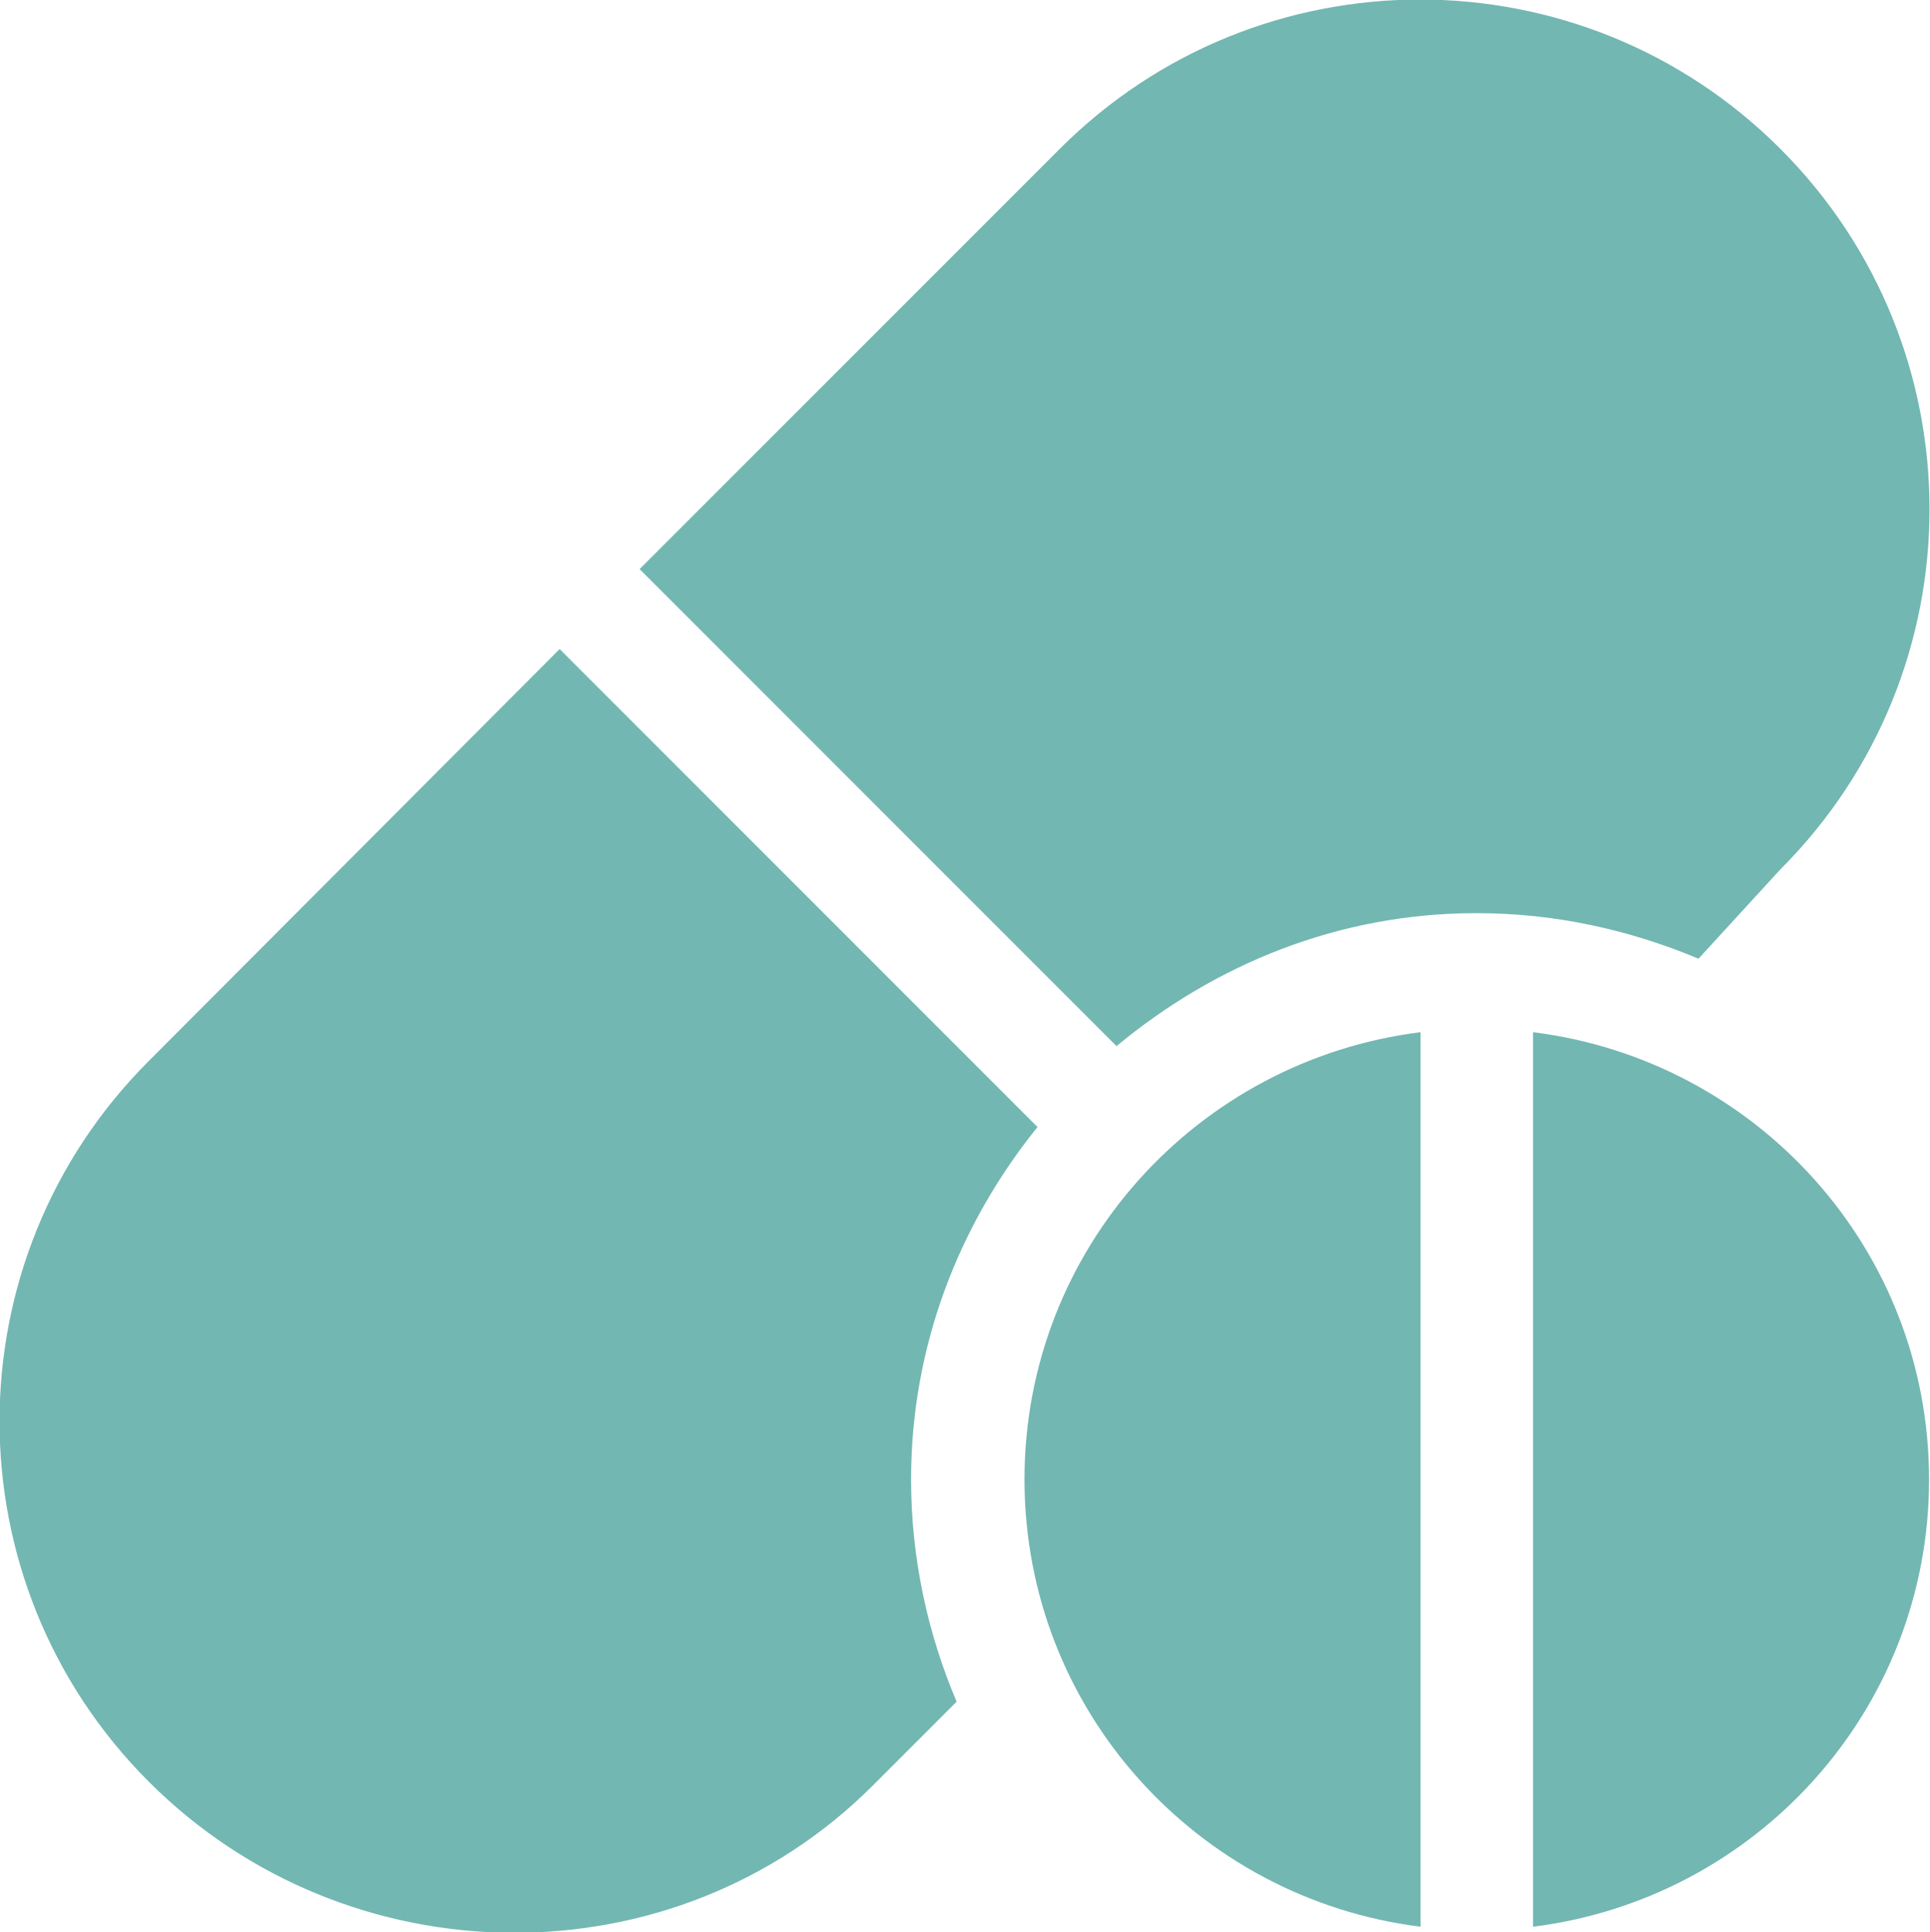
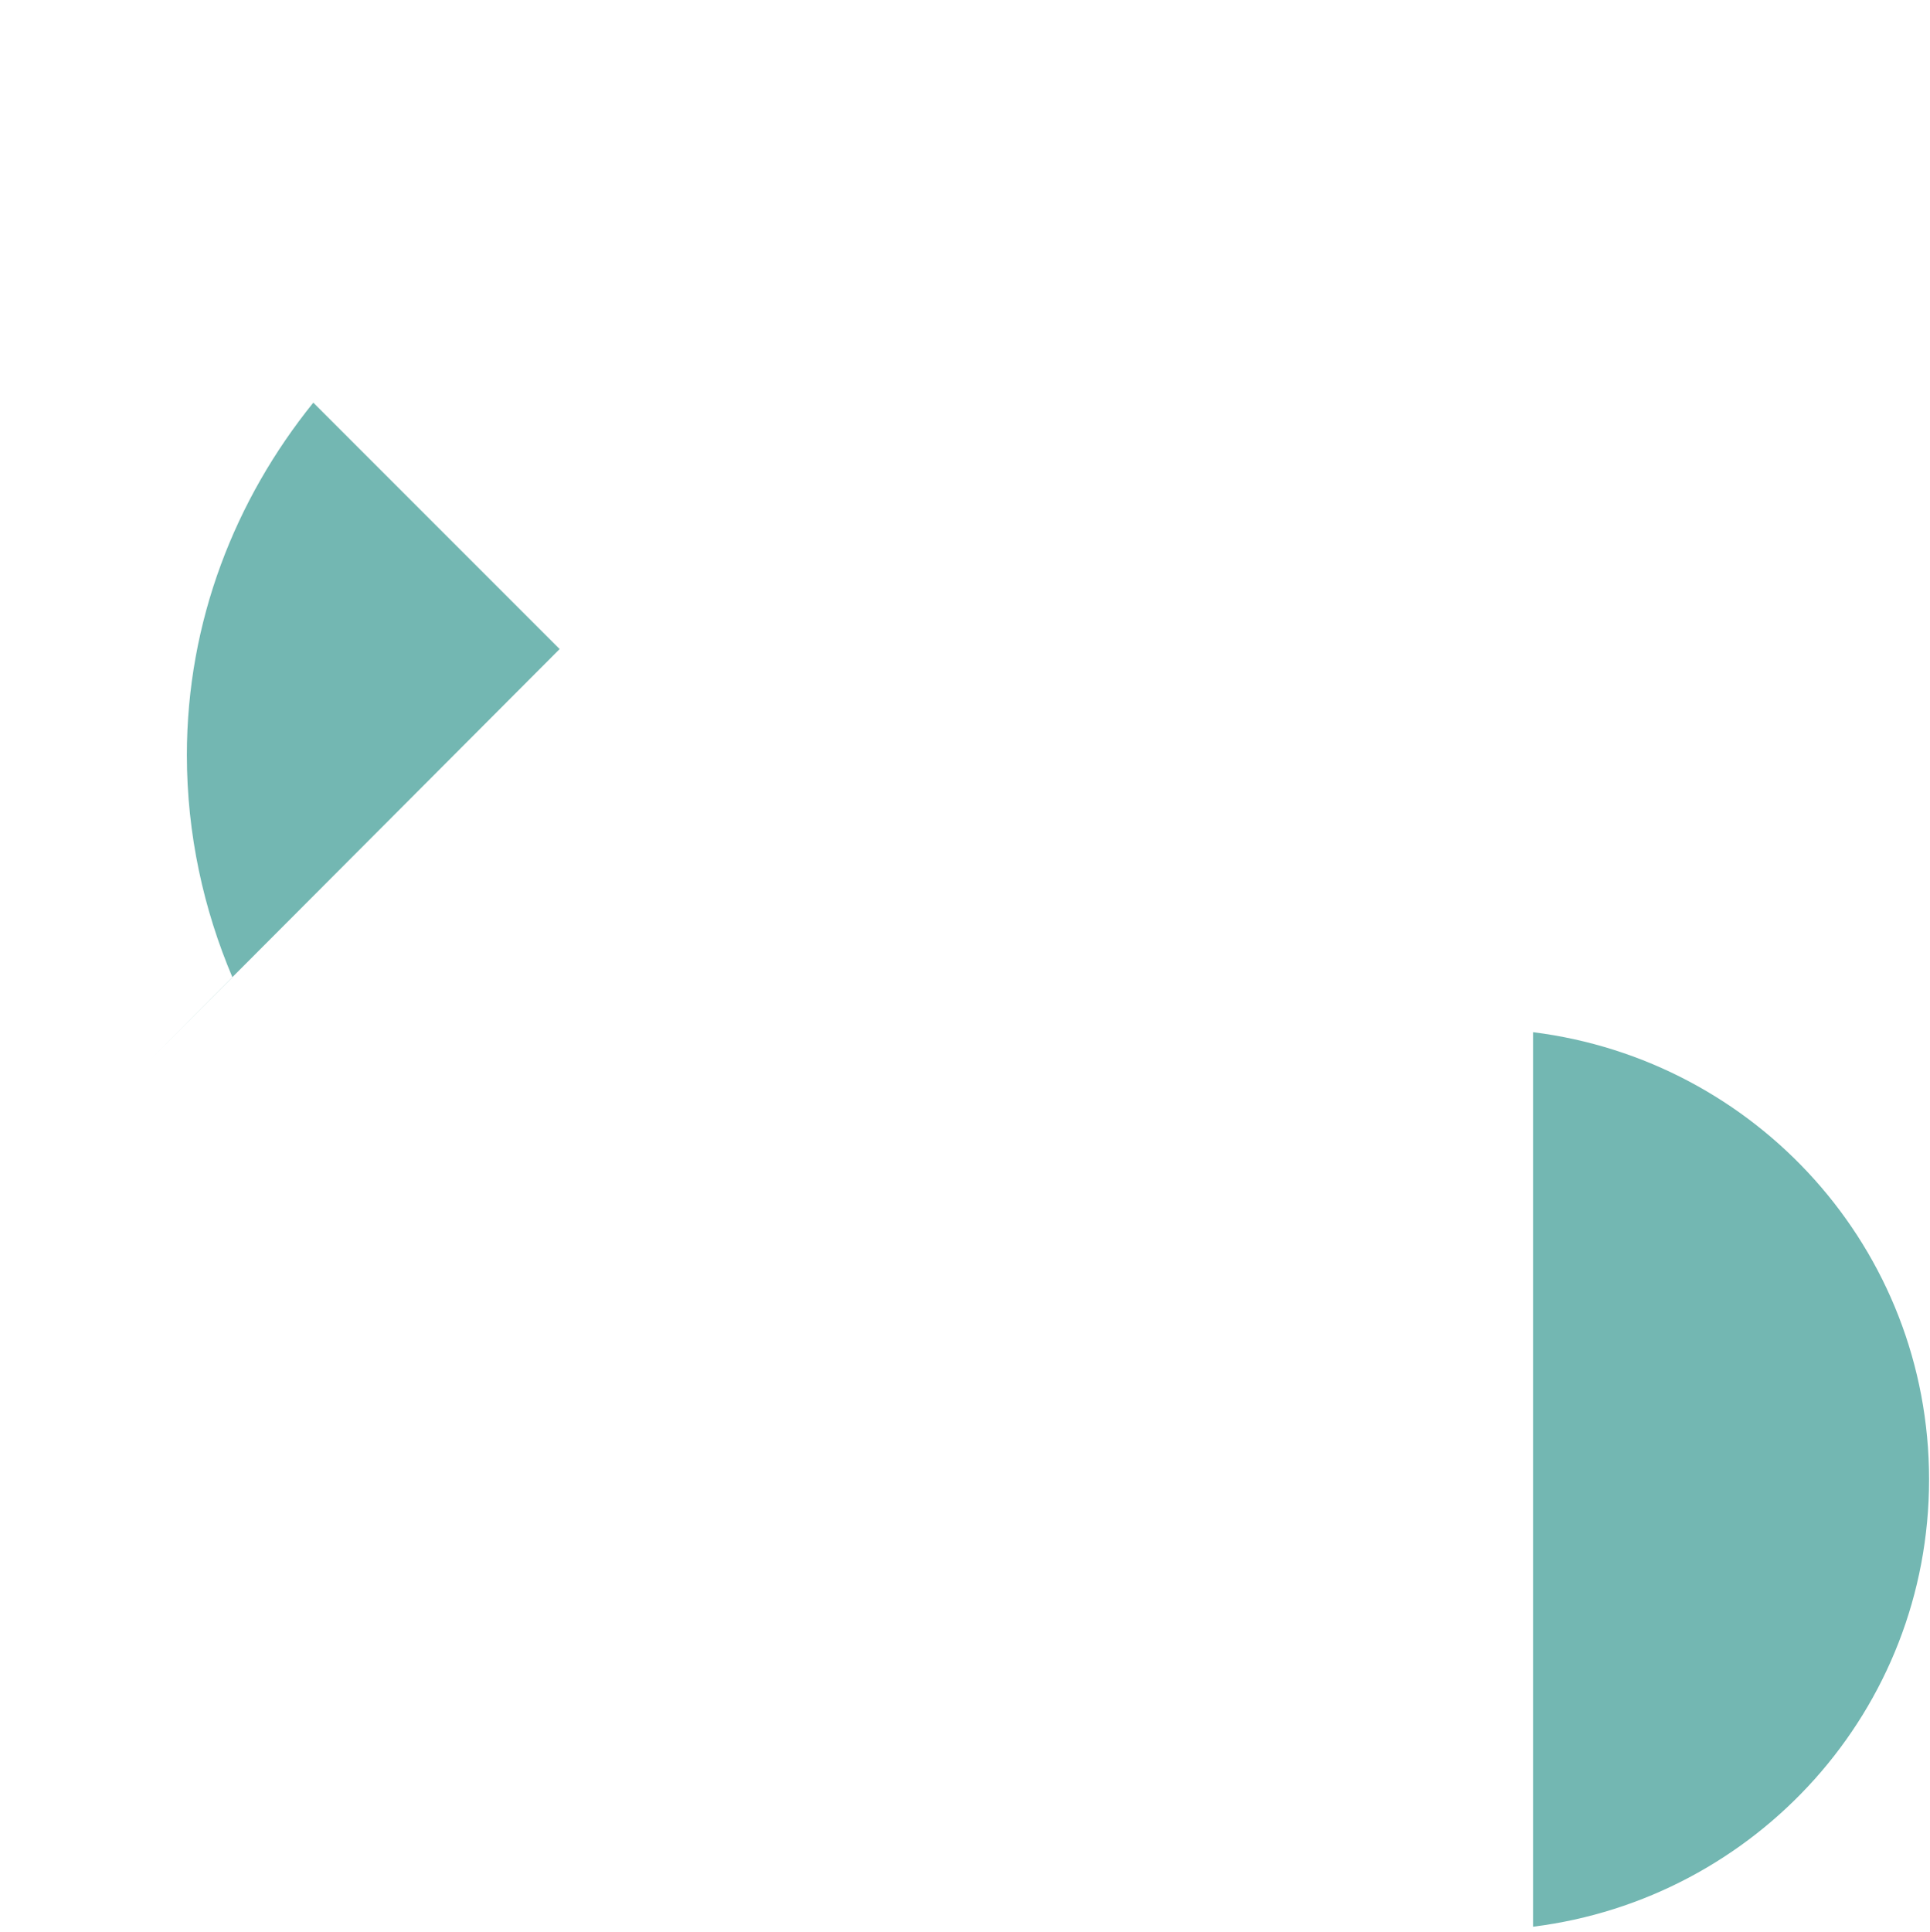
<svg xmlns="http://www.w3.org/2000/svg" id="Layer_2" viewBox="0 0 20.76 20.78">
  <defs>
    <style>
      .cls-1 {
        fill: #73b7b2;
      }
    </style>
  </defs>
  <g id="Layer_1-2" data-name="Layer_1">
    <g>
-       <path class="cls-1" d="M19.15,1.6c-2.14-2.14-5.61-2.14-7.75,0l-4.52,4.52,5.13,5.13c1.06-.88,2.39-1.43,3.87-1.43.85,0,1.65.18,2.39.49l.88-.96c2.14-2.14,2.14-5.61,0-7.75" />
-       <path class="cls-1" d="M11.16,12.12l-5.14-5.14L1.6,11.41c-2.14,2.14-2.14,5.61,0,7.75,2.14,2.14,5.65,2.18,7.79.04l.9-.9c-.31-.73-.49-1.54-.49-2.39,0-1.44.52-2.75,1.36-3.79" />
-       <path class="cls-1" d="M11.02,15.91c0,2.48,1.86,4.51,4.26,4.81v-9.62c-2.4.3-4.26,2.33-4.26,4.81" />
+       <path class="cls-1" d="M11.16,12.12l-5.14-5.14L1.6,11.41l.9-.9c-.31-.73-.49-1.54-.49-2.39,0-1.44.52-2.75,1.36-3.79" />
      <path class="cls-1" d="M16.49,11.1v9.62c2.4-.3,4.26-2.33,4.26-4.81s-1.86-4.51-4.26-4.81" />
    </g>
  </g>
</svg>